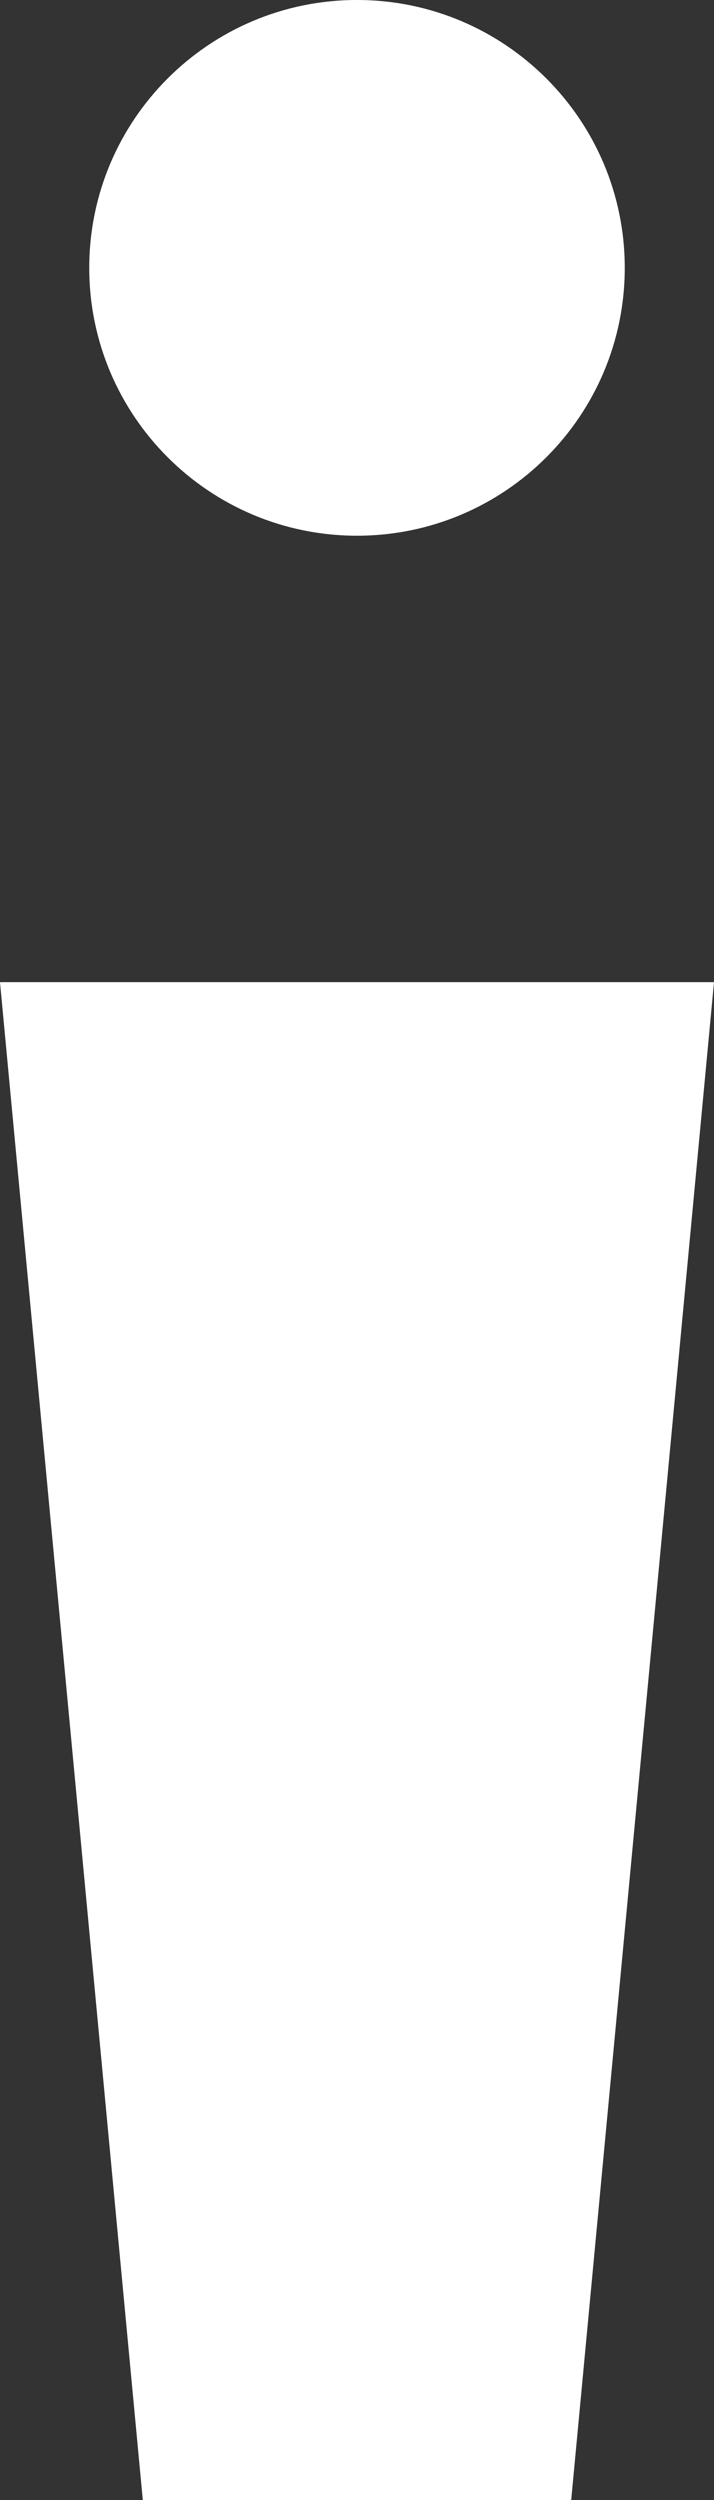
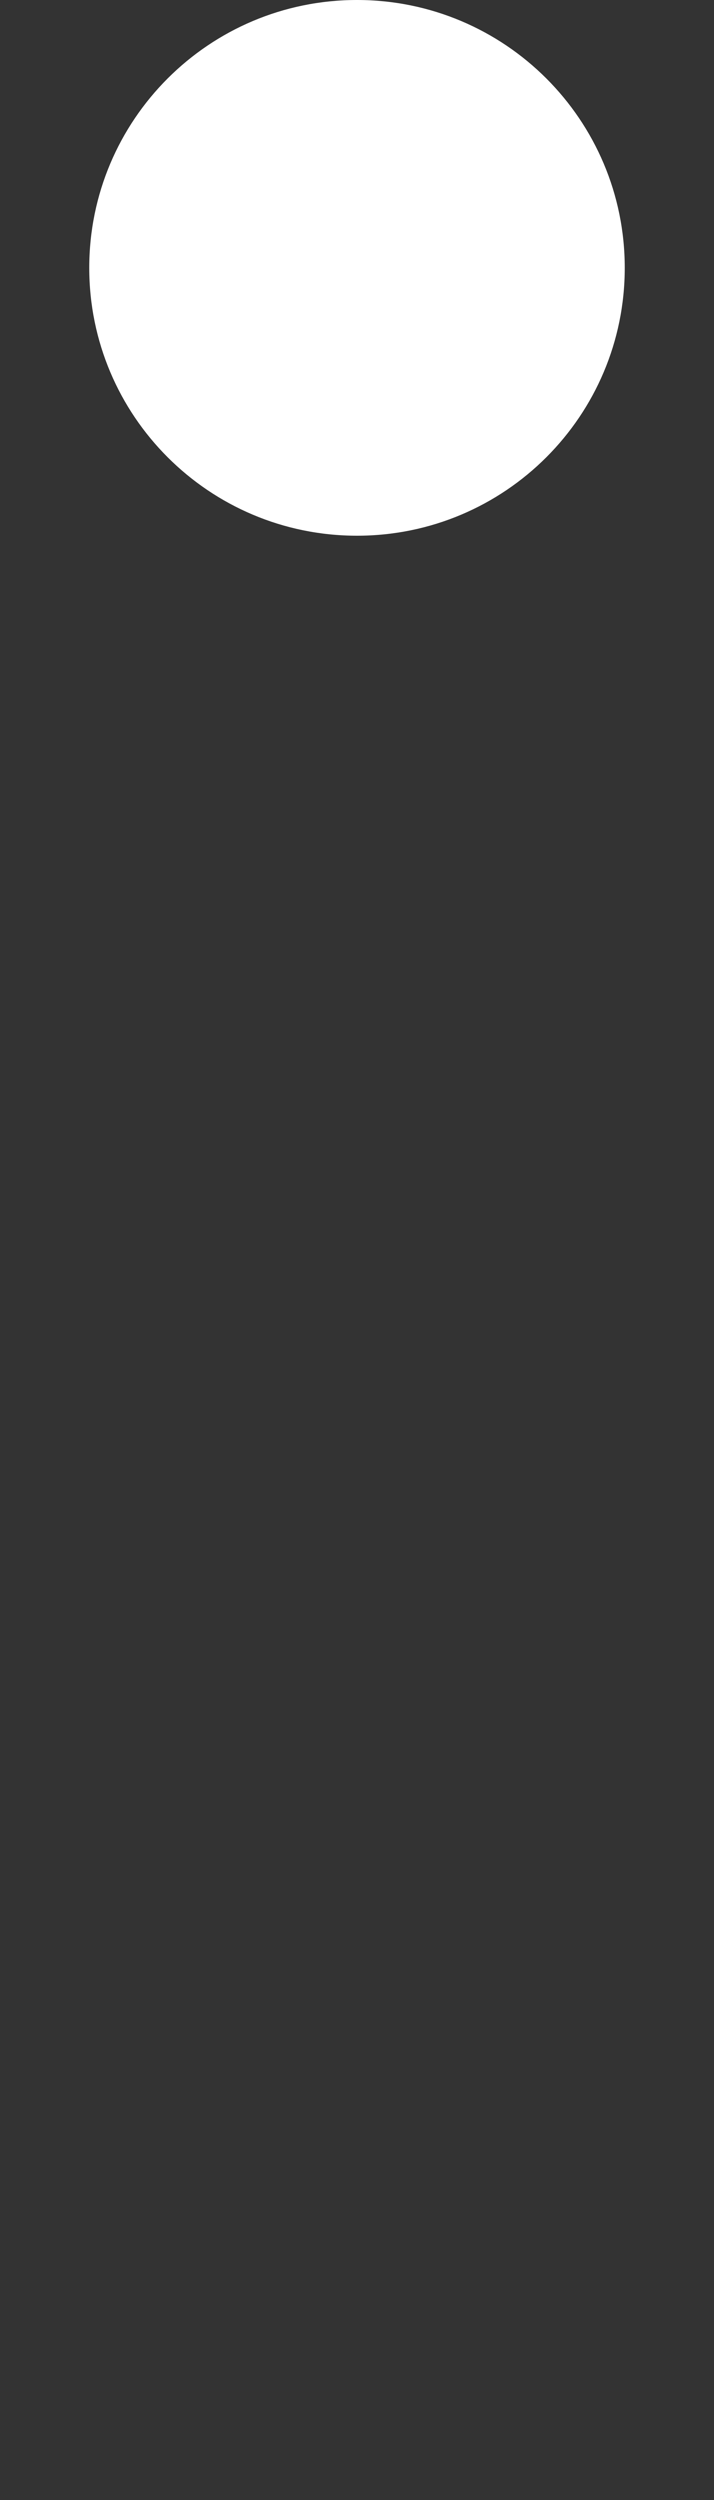
<svg xmlns="http://www.w3.org/2000/svg" width="8" height="28" viewBox="0 0 8 28" fill="none">
  <rect x="0" y="0" width="8" height="28" fill="#333333" stroke="none" />
  <path d="M4 6C5.657 6 7 4.657 7 3C7 1.343 5.657 0 4 0C2.343 0 1 1.343 1 3C1 4.657 2.343 6 4 6Z" fill="white" />
-   <path d="M0 11H8L6.4 28H1.6L0 11Z" fill="white" />
</svg>